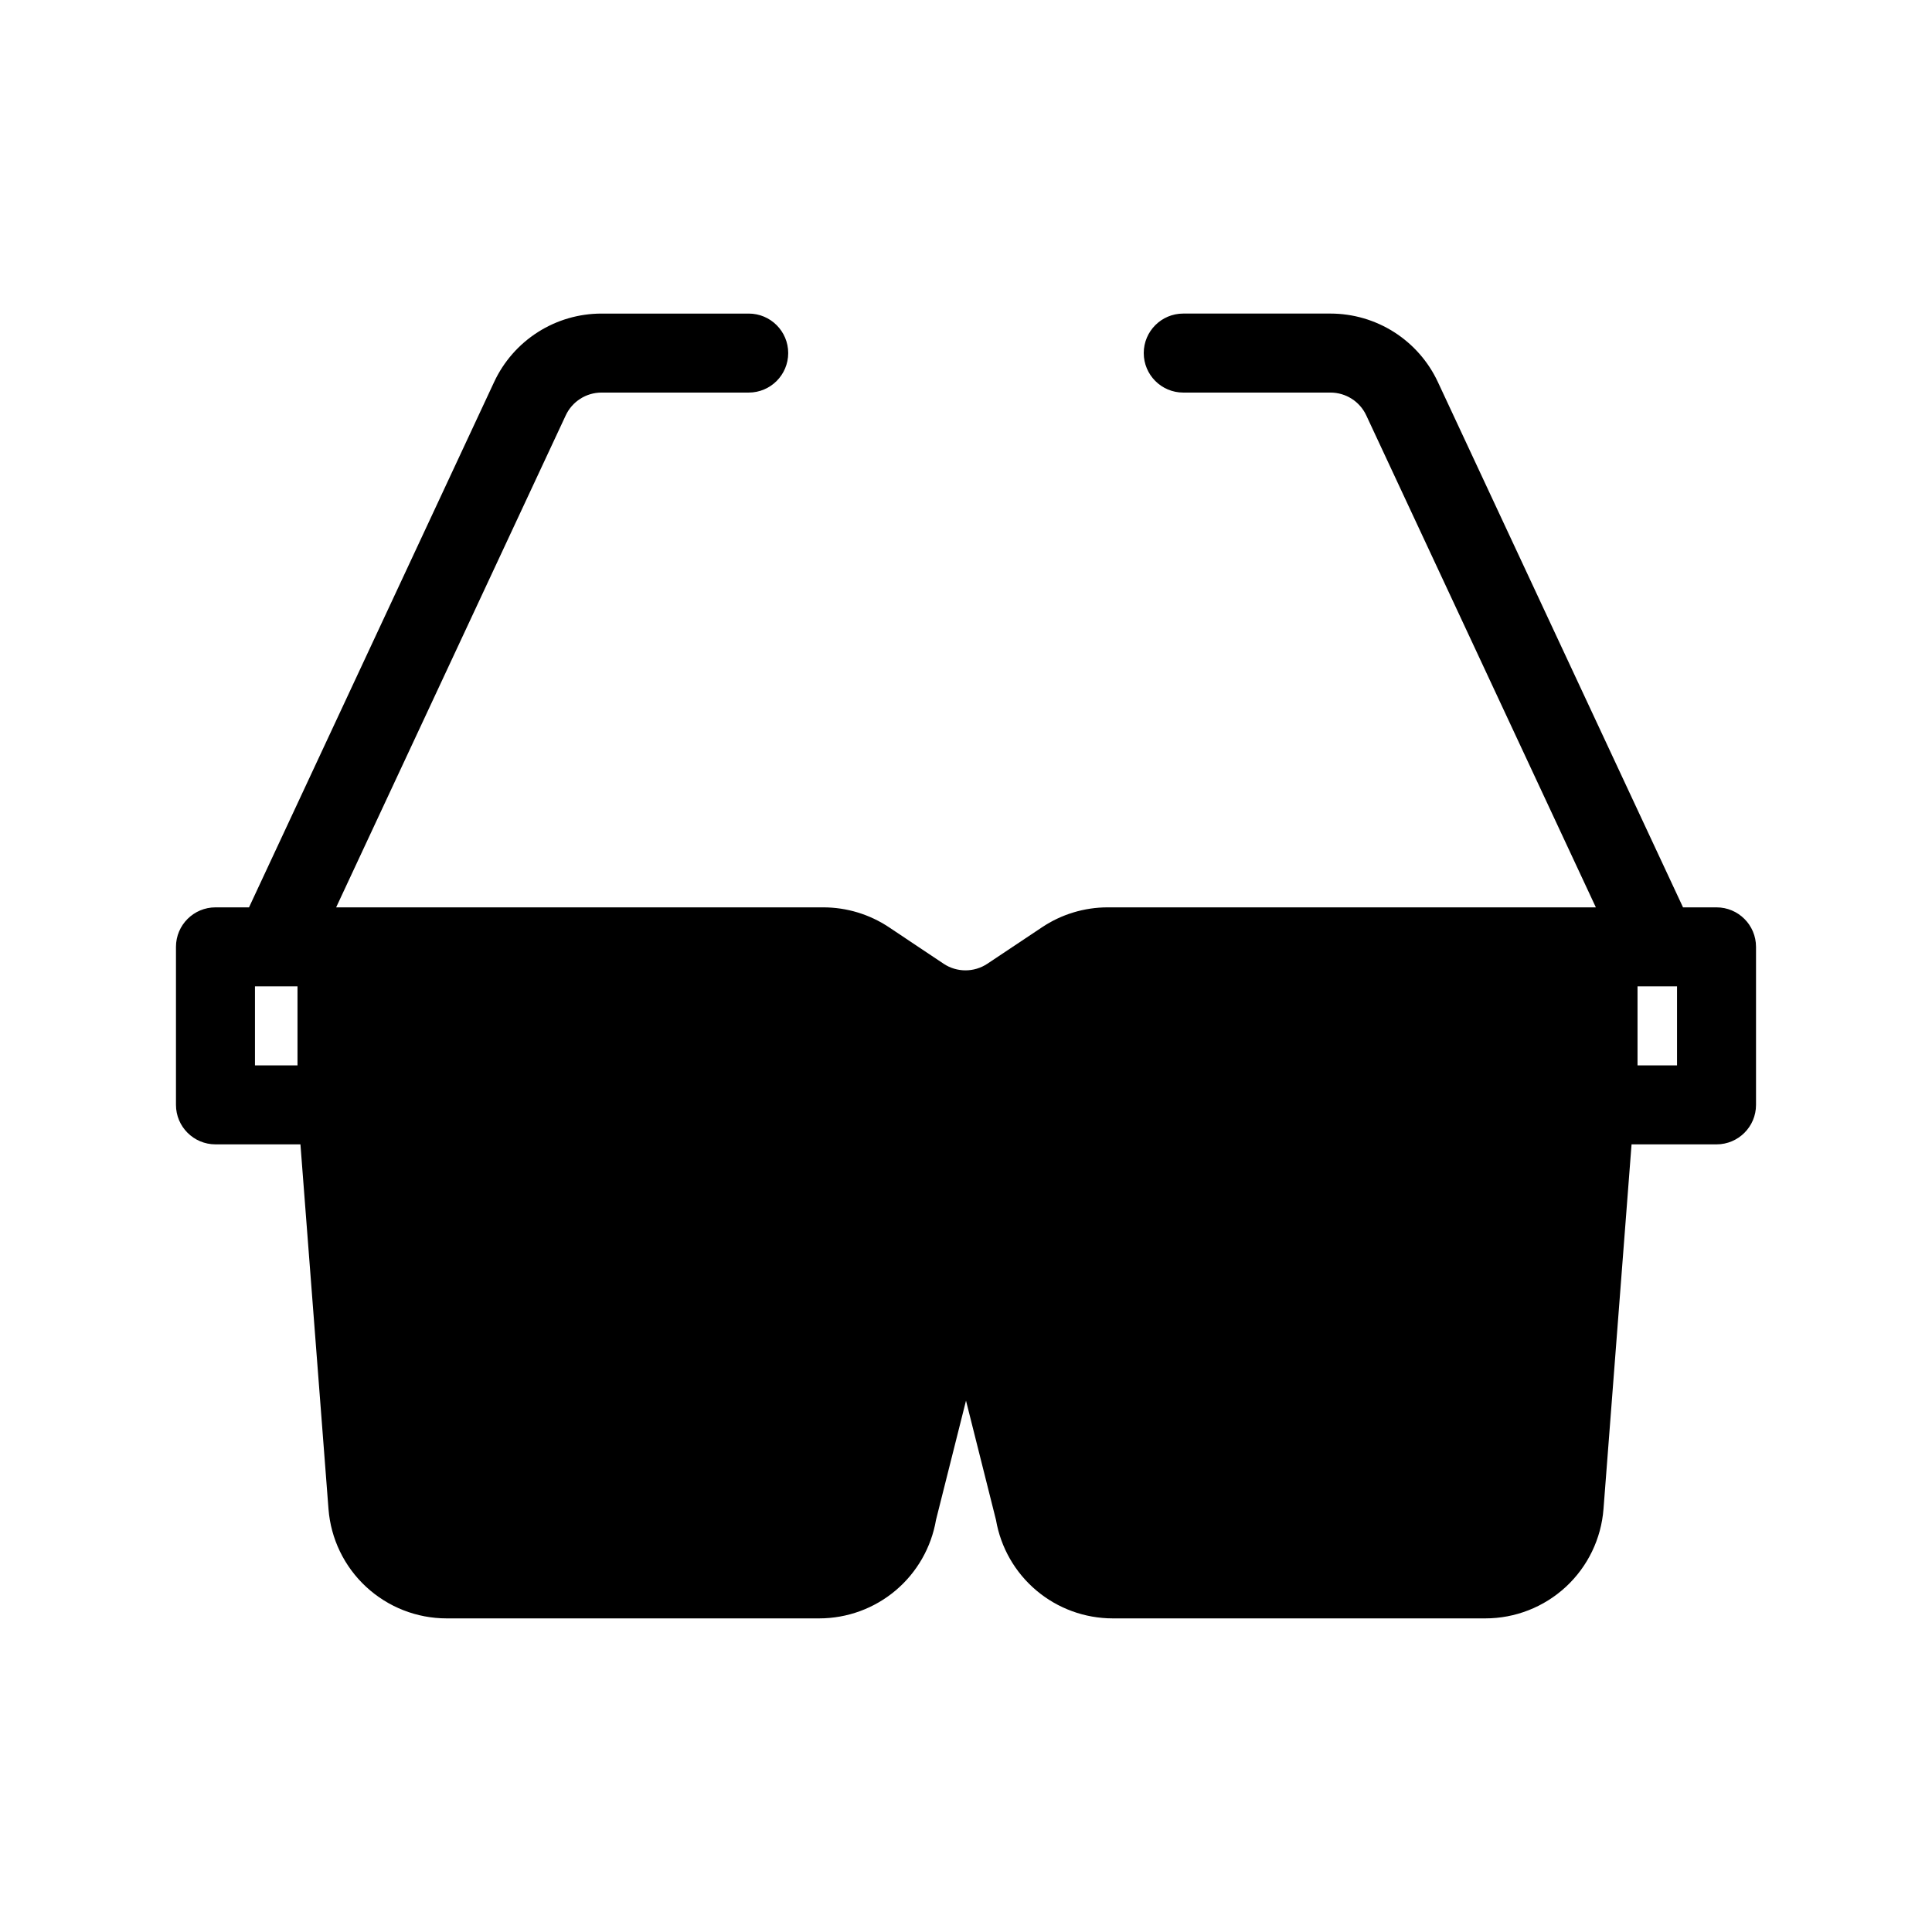
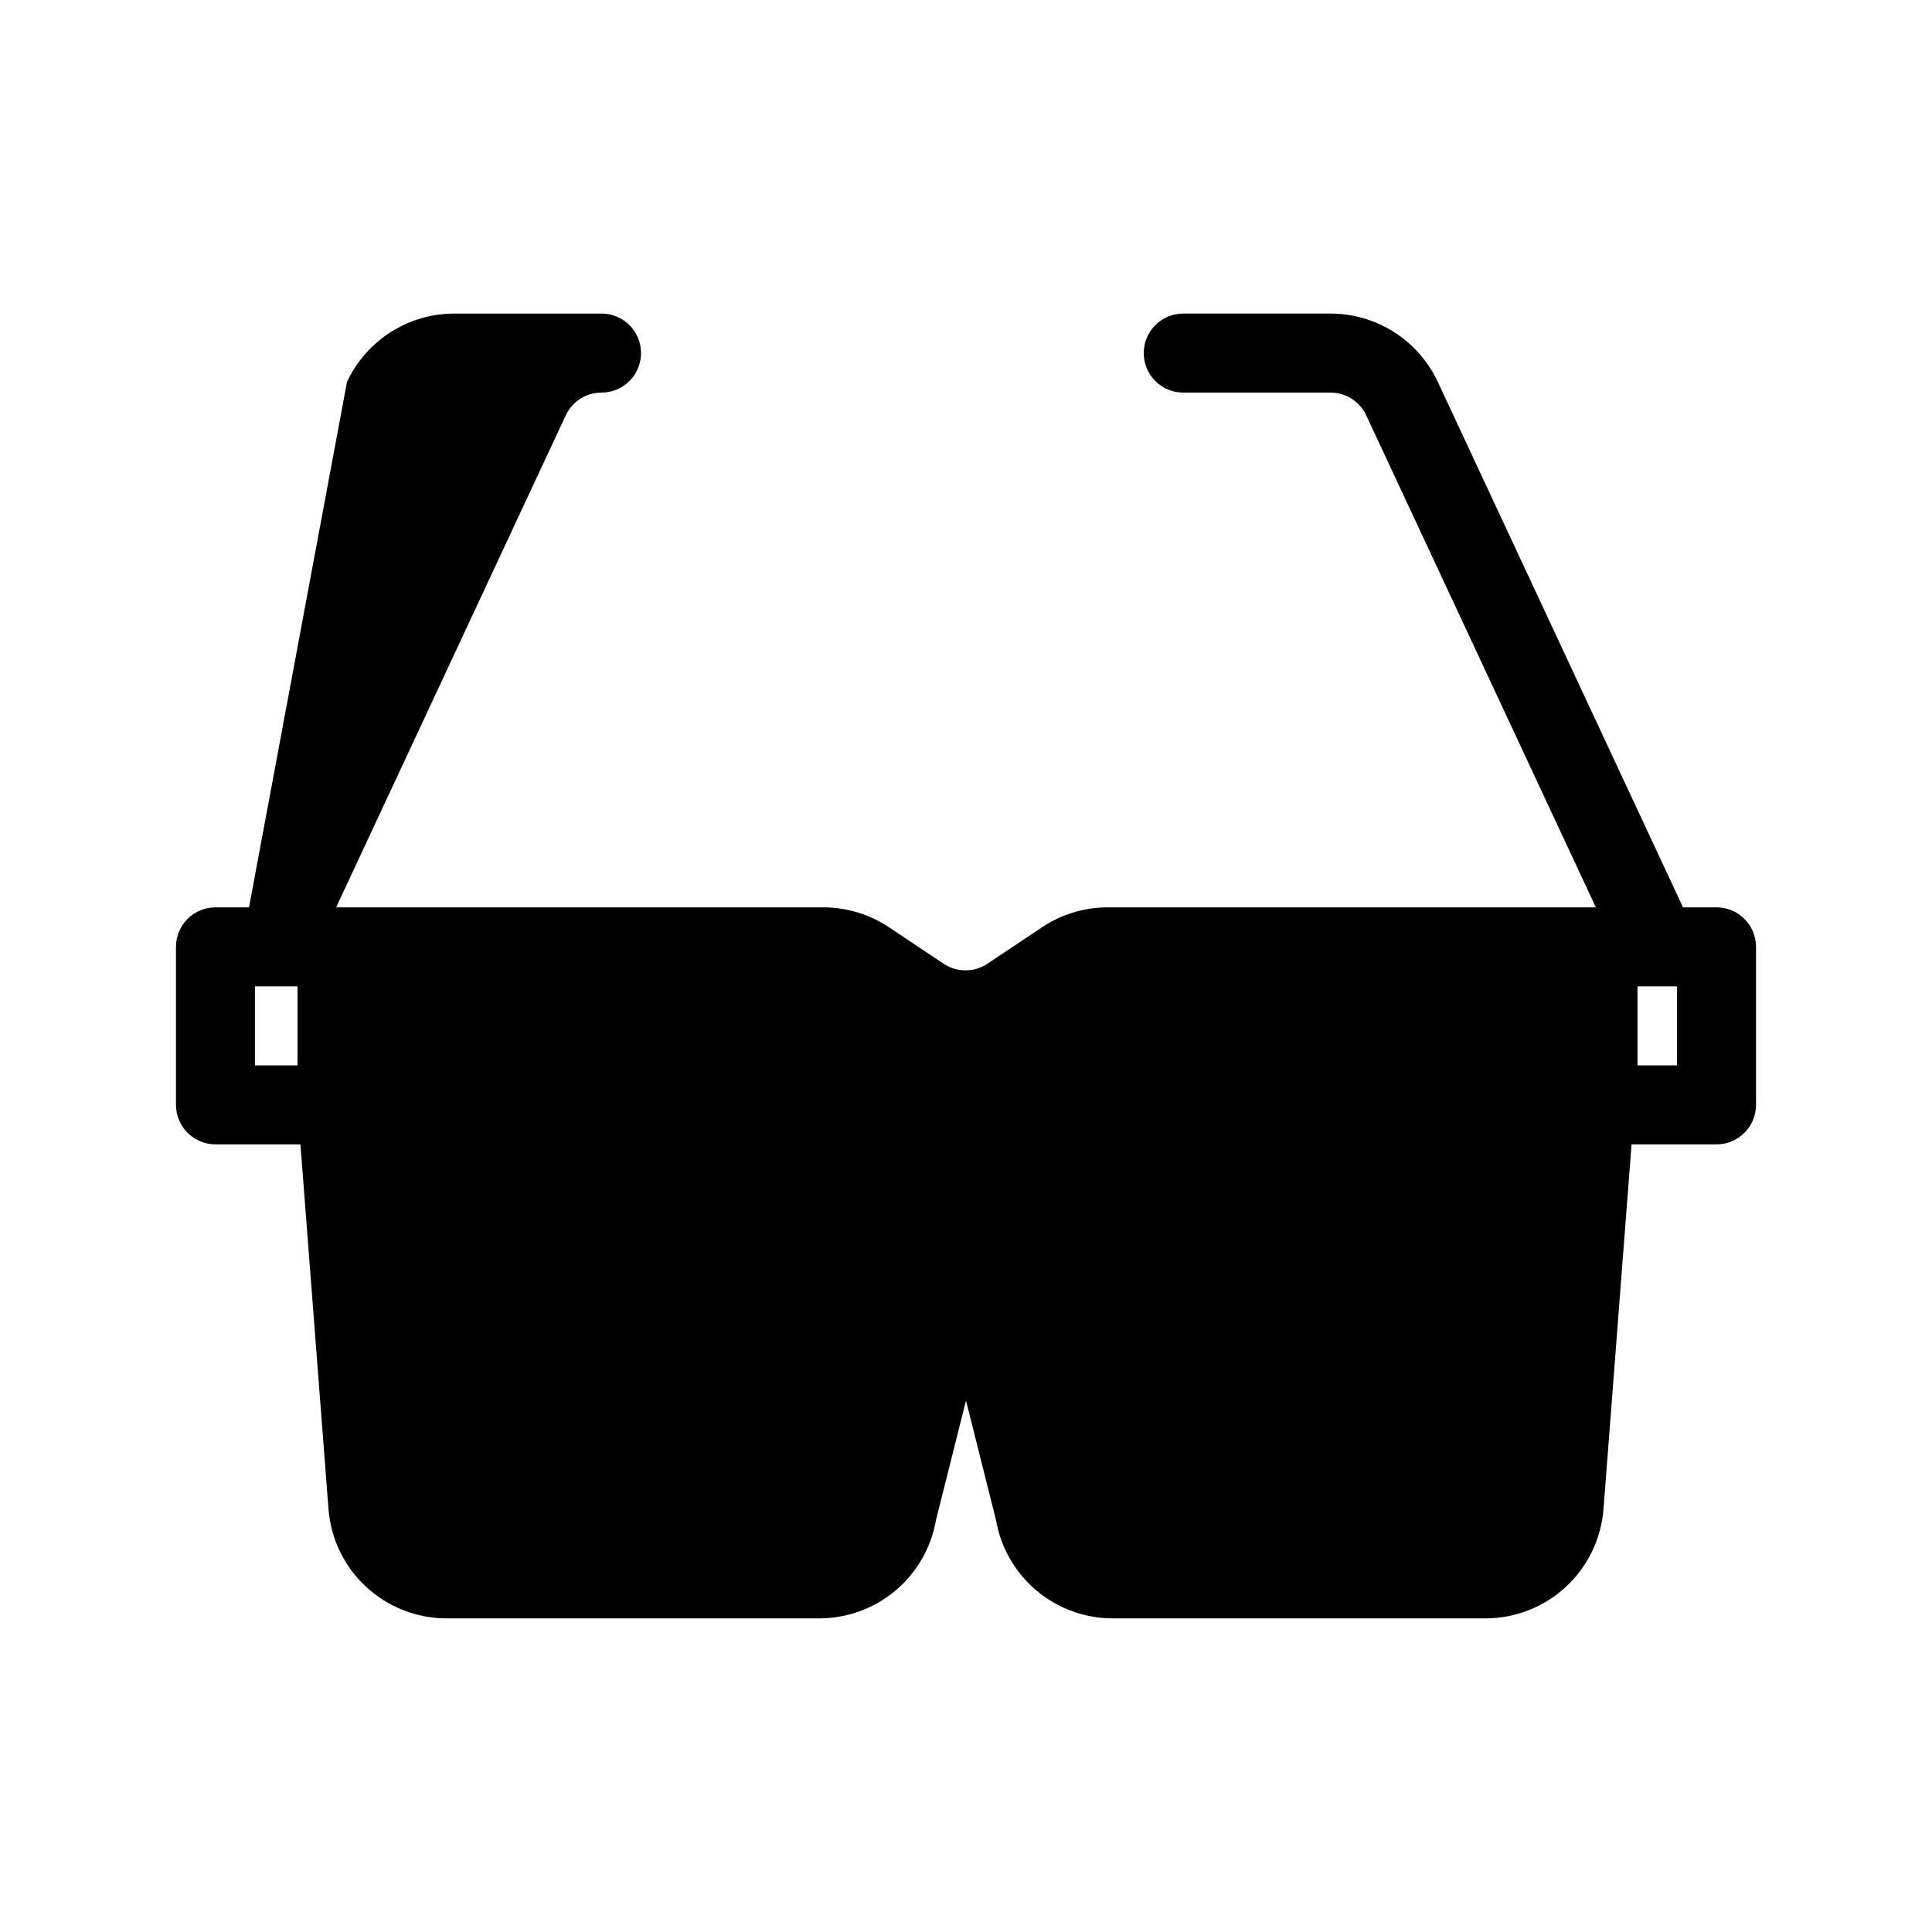
<svg xmlns="http://www.w3.org/2000/svg" fill="#000000" width="800px" height="800px" version="1.1" viewBox="144 144 512 512">
-   <path d="m209.99 384.46h-8.887c-5.781 0-10.469 4.688-10.469 10.469v41.875-0.004c0 5.781 4.688 10.465 10.469 10.469h22.516l7.434 96.621c0.605 7.891 4.168 15.262 9.973 20.637 5.805 5.375 13.426 8.363 21.336 8.363h98.738c7.414-0.004 14.586-2.625 20.25-7.402 5.664-4.781 9.457-11.41 10.707-18.719l7.945-31.582 7.945 31.613c1.254 7.305 5.047 13.926 10.711 18.699 5.664 4.773 12.836 7.391 20.242 7.391h98.738c7.91 0 15.531-2.988 21.34-8.363 5.805-5.375 9.363-12.746 9.969-20.637l7.434-96.621h22.52c5.777 0 10.465-4.688 10.465-10.469v-41.871c0-5.781-4.688-10.469-10.465-10.469h-8.879l-64.977-139.24c-2.527-5.414-6.547-9.992-11.586-13.203-5.043-3.211-10.891-4.914-16.867-4.918h-39.016c-5.781 0-10.469 4.688-10.469 10.469s4.688 10.469 10.469 10.469h39.016c4.066 0 7.766 2.356 9.484 6.043l60.844 130.38h-129.35c-6.207-0.004-12.273 1.836-17.43 5.285l-14.469 9.652c-3.523 2.348-8.113 2.344-11.629-0.012-4.953-3.309-10.48-7.004-14.414-9.629-5.168-3.453-11.238-5.297-17.453-5.297h-129.09l60.844-130.38c1.719-3.688 5.418-6.043 9.484-6.043h39.004c5.781 0 10.469-4.688 10.469-10.469s-4.688-10.465-10.469-10.465h-39.004c-5.977 0-11.828 1.703-16.867 4.914-5.039 3.211-9.059 7.789-11.586 13.203zm367.97 20.938h10.469v20.938h-10.469zm-355.12 0v20.938l-11.273-0.004v-20.938z" fill-rule="evenodd" />
+   <path d="m209.99 384.46h-8.887c-5.781 0-10.469 4.688-10.469 10.469v41.875-0.004c0 5.781 4.688 10.465 10.469 10.469h22.516l7.434 96.621c0.605 7.891 4.168 15.262 9.973 20.637 5.805 5.375 13.426 8.363 21.336 8.363h98.738c7.414-0.004 14.586-2.625 20.25-7.402 5.664-4.781 9.457-11.41 10.707-18.719l7.945-31.582 7.945 31.613c1.254 7.305 5.047 13.926 10.711 18.699 5.664 4.773 12.836 7.391 20.242 7.391h98.738c7.91 0 15.531-2.988 21.34-8.363 5.805-5.375 9.363-12.746 9.969-20.637l7.434-96.621h22.52c5.777 0 10.465-4.688 10.465-10.469v-41.871c0-5.781-4.688-10.469-10.465-10.469h-8.879l-64.977-139.24c-2.527-5.414-6.547-9.992-11.586-13.203-5.043-3.211-10.891-4.914-16.867-4.918h-39.016c-5.781 0-10.469 4.688-10.469 10.469s4.688 10.469 10.469 10.469h39.016c4.066 0 7.766 2.356 9.484 6.043l60.844 130.38h-129.35c-6.207-0.004-12.273 1.836-17.43 5.285l-14.469 9.652c-3.523 2.348-8.113 2.344-11.629-0.012-4.953-3.309-10.48-7.004-14.414-9.629-5.168-3.453-11.238-5.297-17.453-5.297h-129.09l60.844-130.38c1.719-3.688 5.418-6.043 9.484-6.043c5.781 0 10.469-4.688 10.469-10.469s-4.688-10.465-10.469-10.465h-39.004c-5.977 0-11.828 1.703-16.867 4.914-5.039 3.211-9.059 7.789-11.586 13.203zm367.97 20.938h10.469v20.938h-10.469zm-355.12 0v20.938l-11.273-0.004v-20.938z" fill-rule="evenodd" />
</svg>